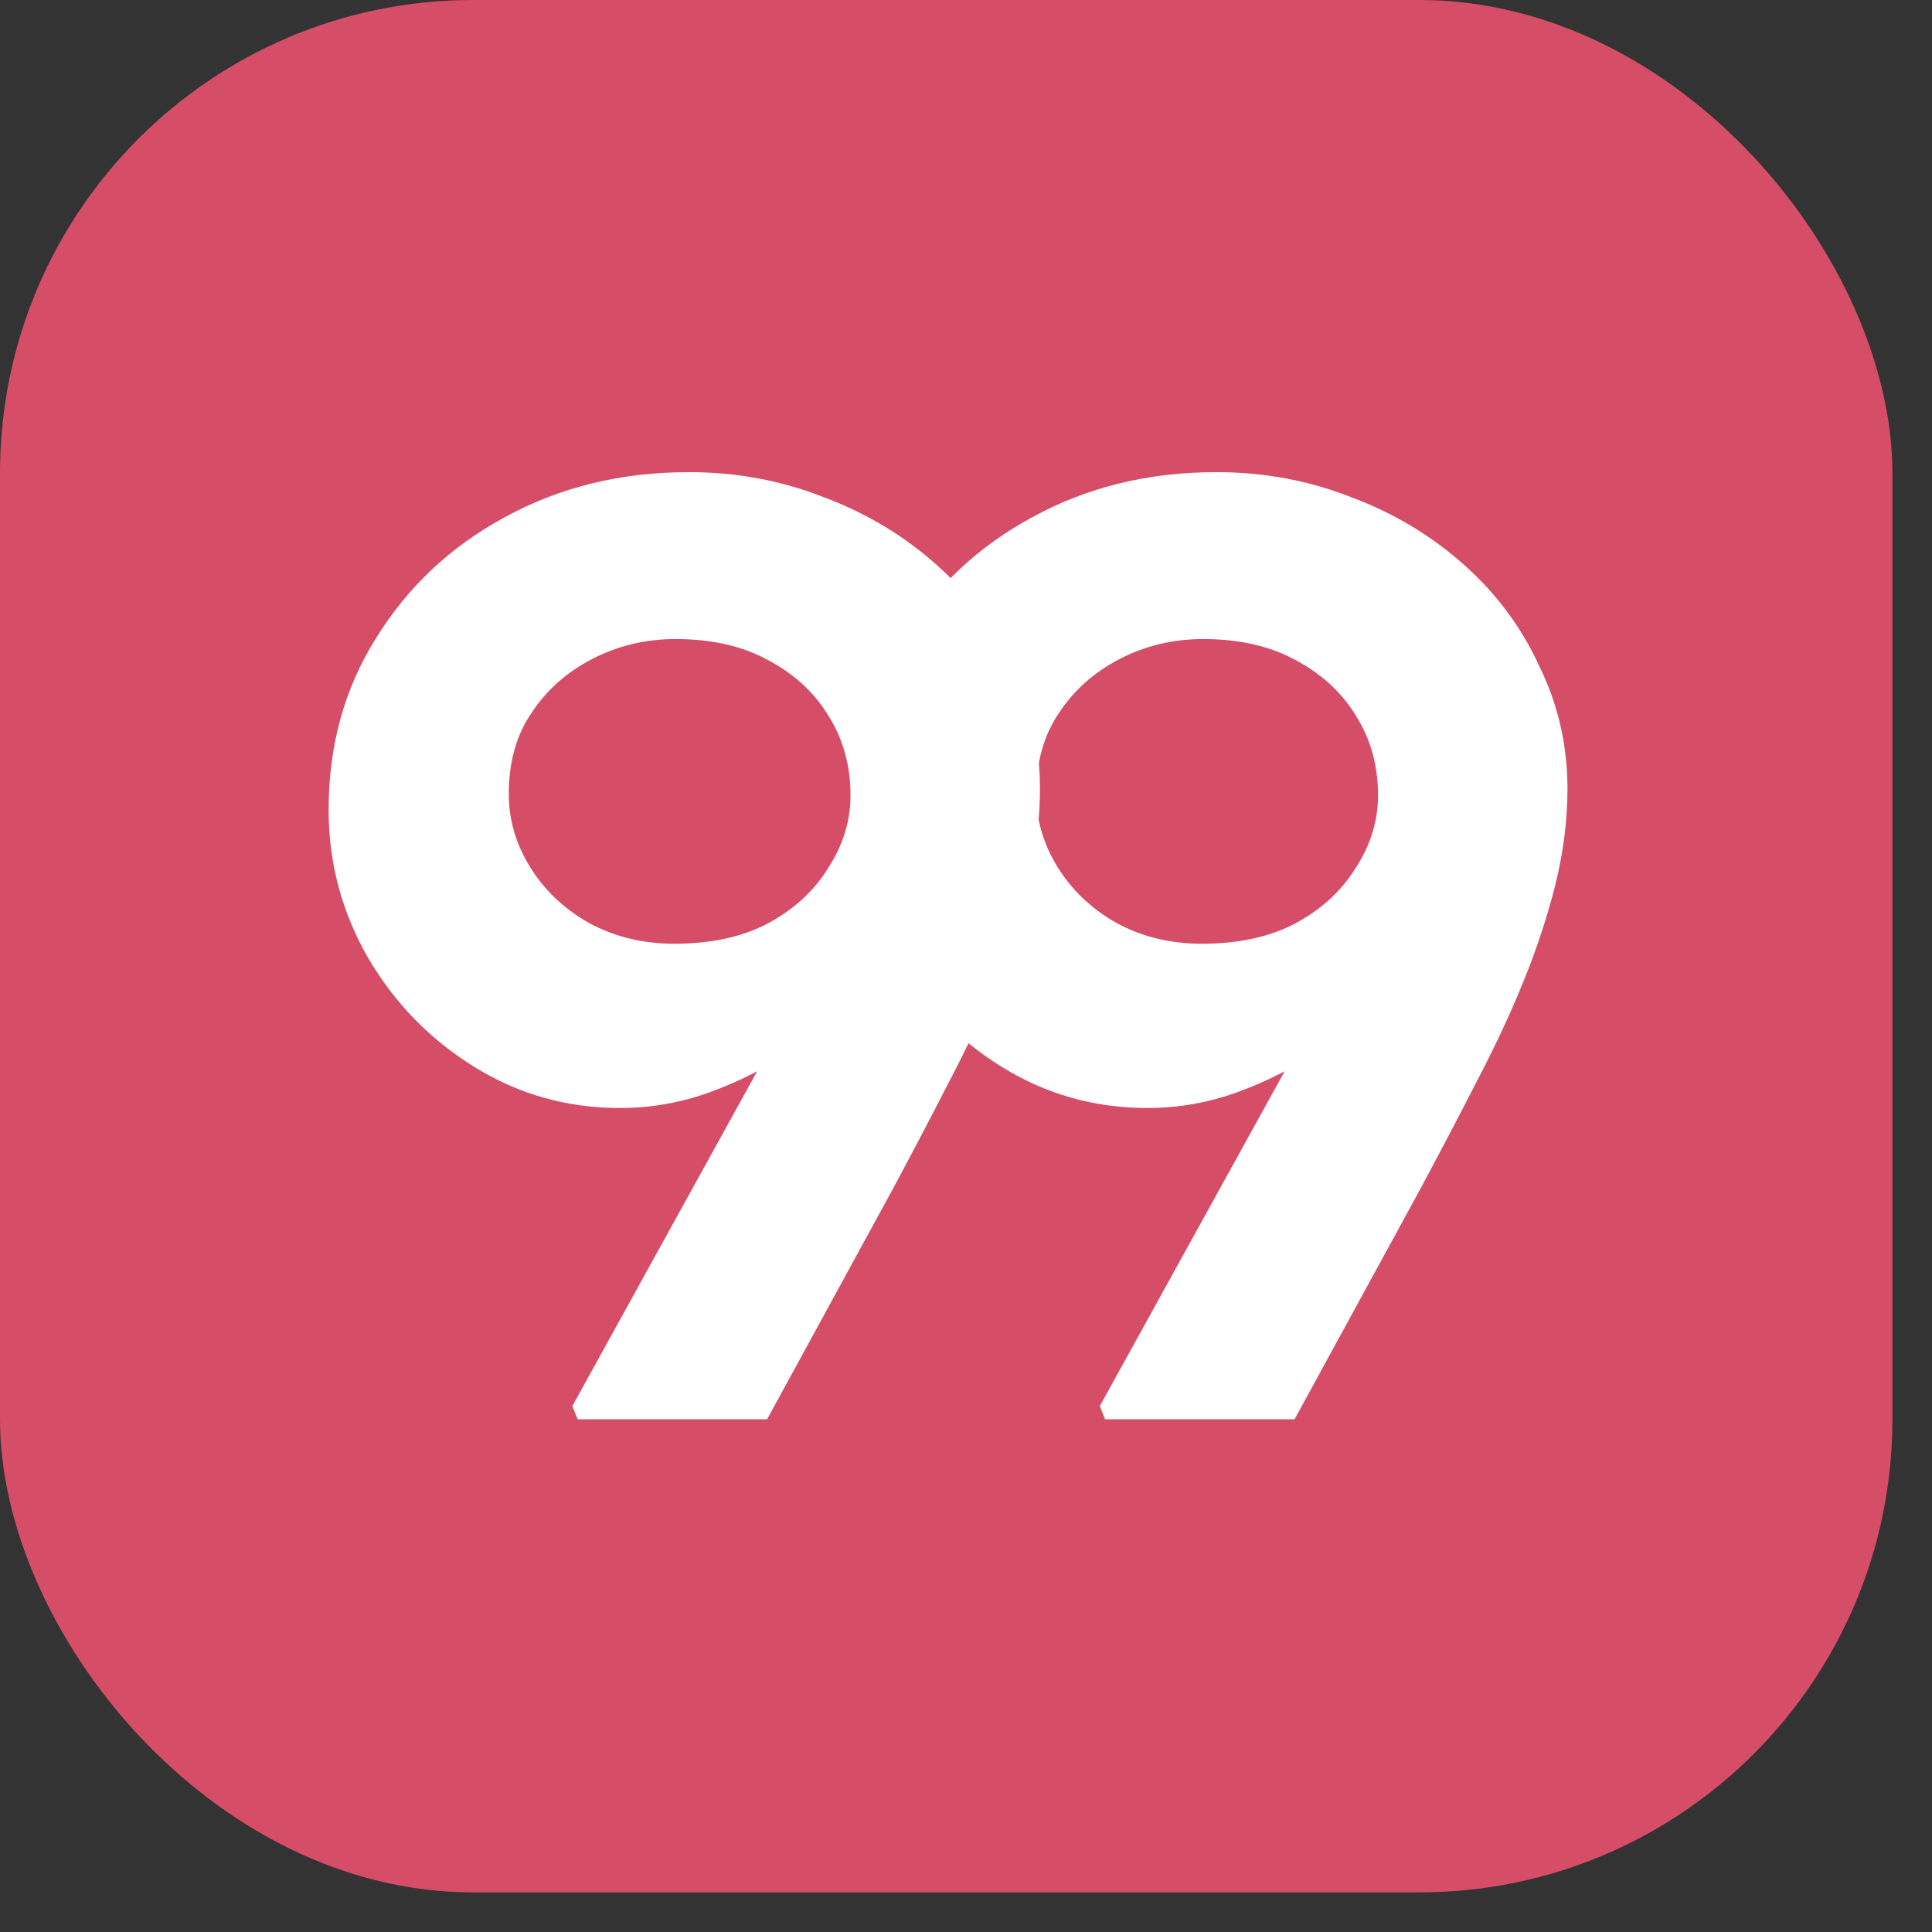
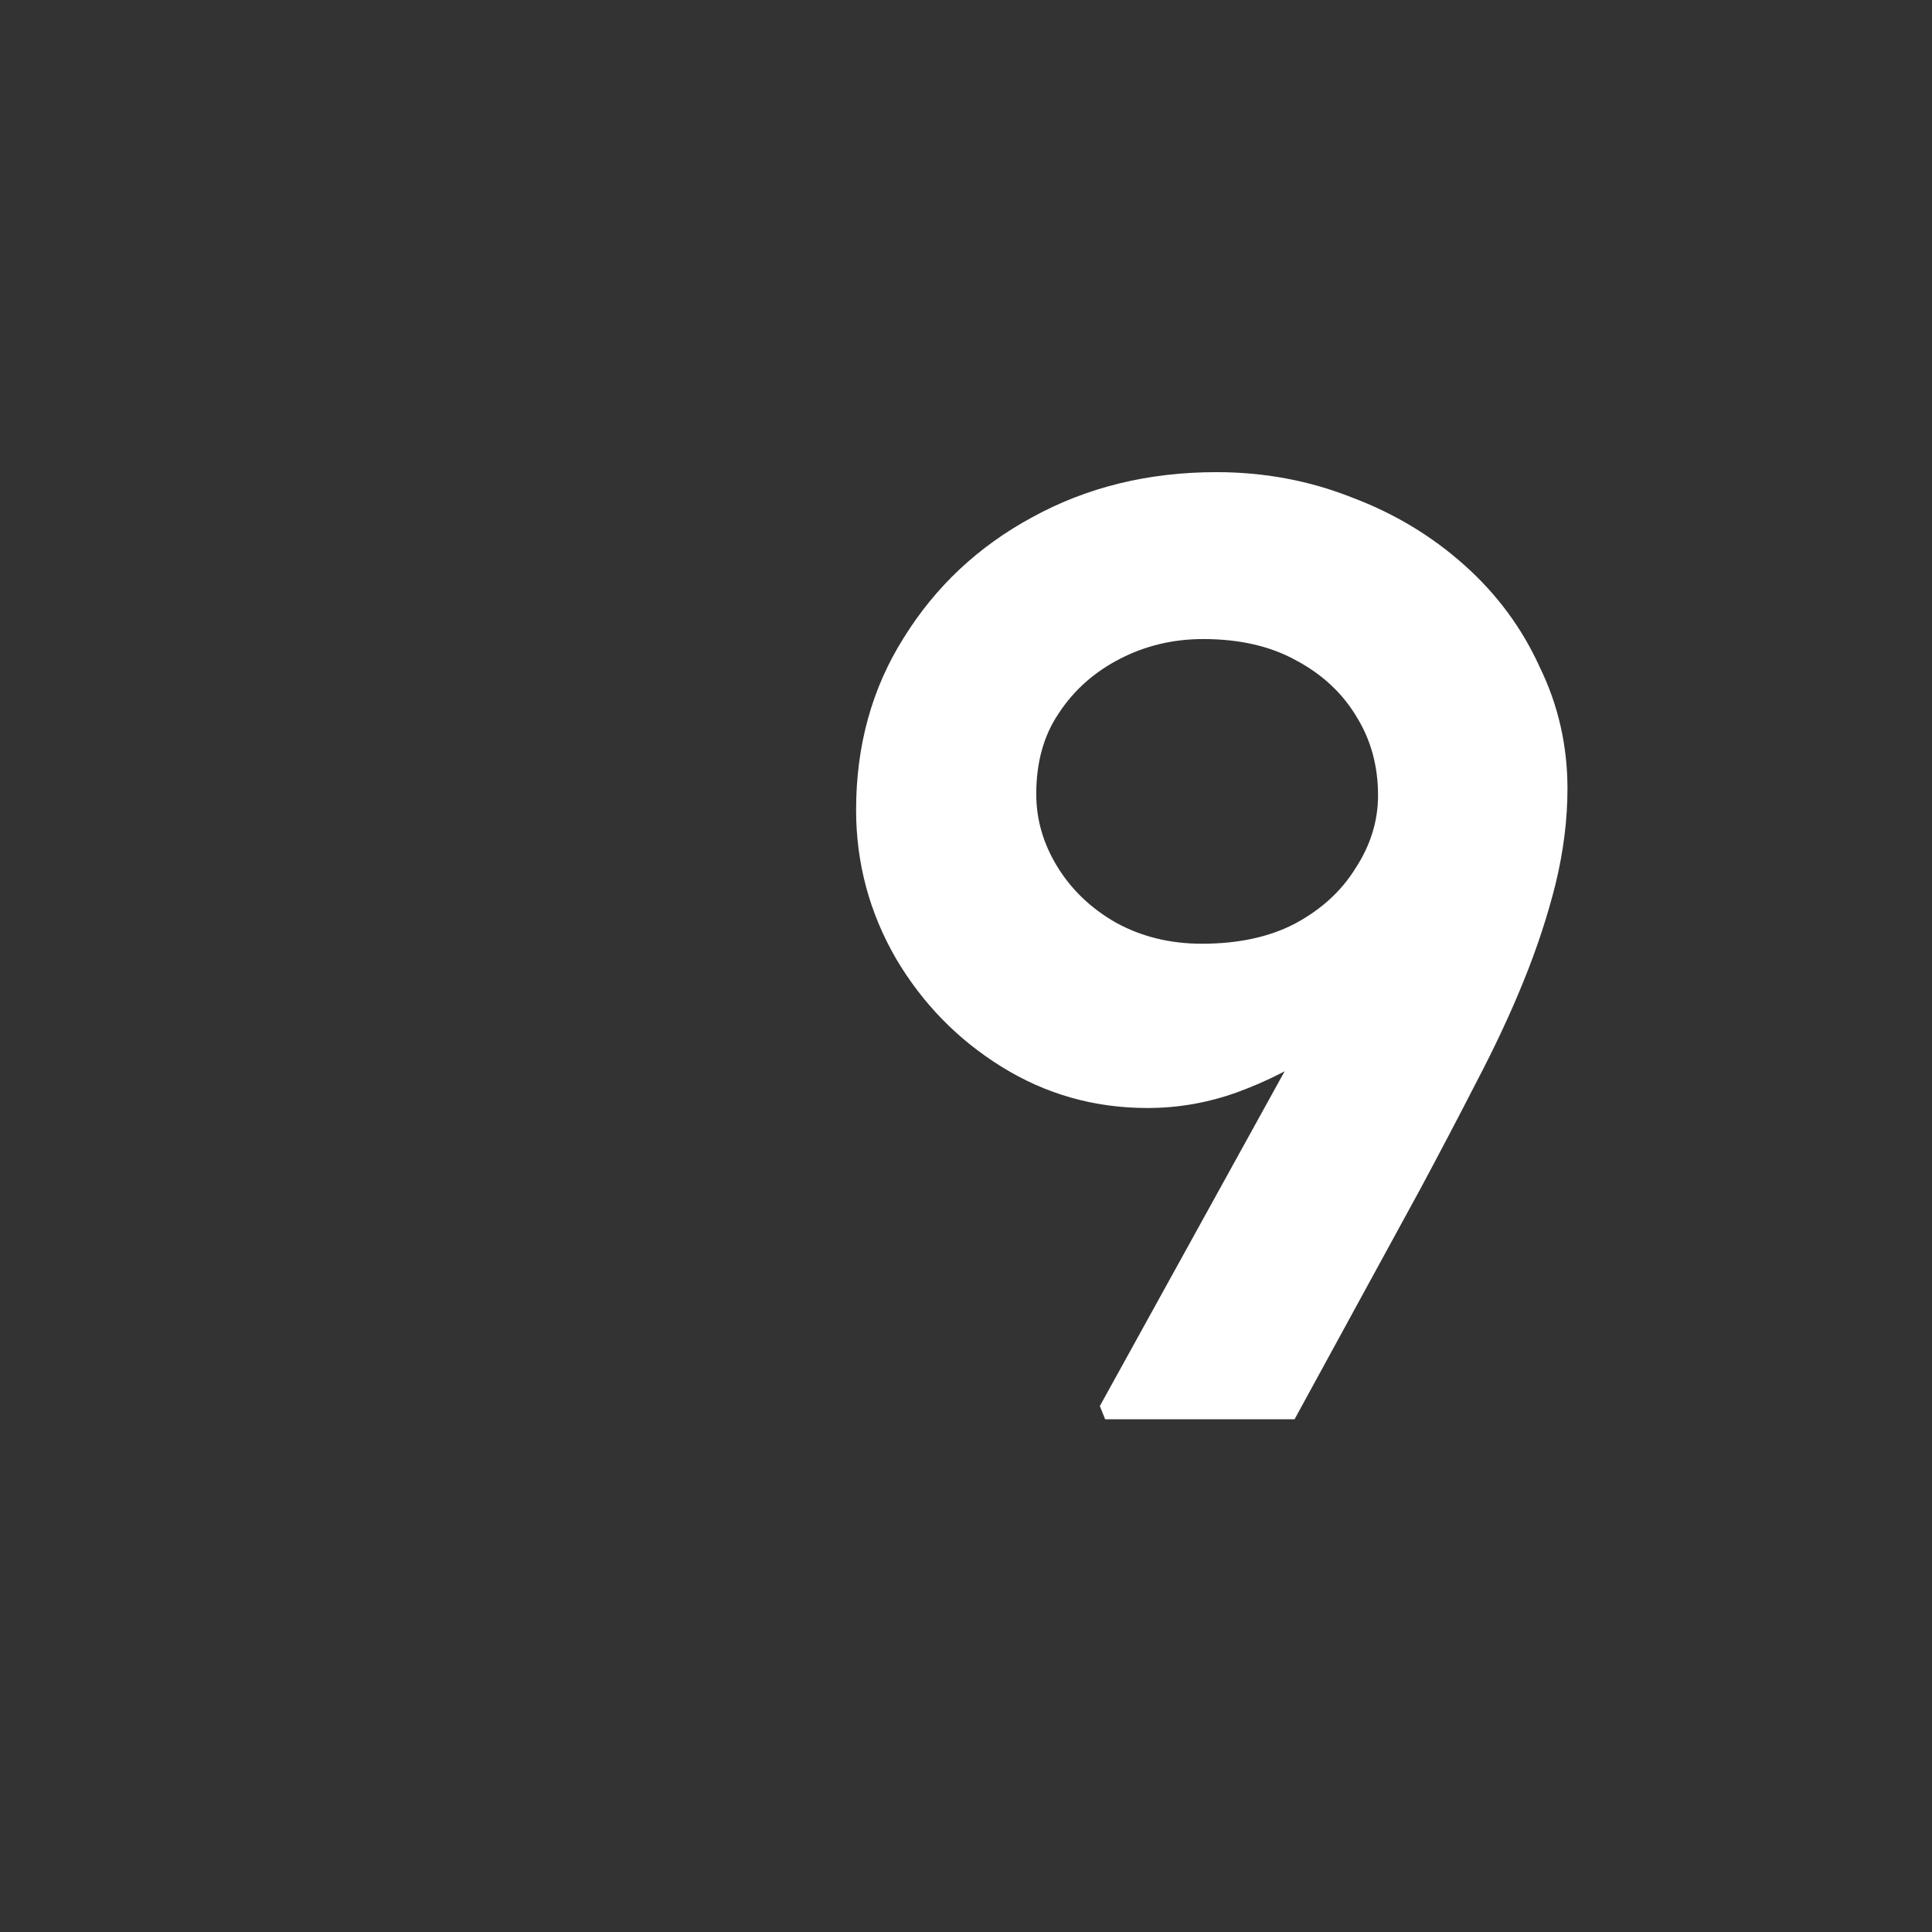
<svg xmlns="http://www.w3.org/2000/svg" fill="none" height="100%" overflow="visible" preserveAspectRatio="none" style="display: block;" viewBox="0 0 44 44" width="100%">
  <rect x="0" y="0" width="44" height="44" fill="#333333" stroke="none" />
  <g id="Logo icon">
-     <rect fill="#D64D67" height="43.098" rx="10.774" width="43.098" />
    <g id="99">
-       <path d="M13.156 32.323L13.035 32.022L20.396 18.687L20.909 20.588C20.587 21.251 20.185 21.875 19.702 22.458C19.22 23.021 18.677 23.504 18.073 23.906C17.47 24.308 16.836 24.63 16.173 24.872C15.509 25.113 14.825 25.234 14.121 25.234C12.915 25.234 11.808 24.922 10.803 24.298C9.797 23.675 8.993 22.85 8.389 21.825C7.786 20.779 7.484 19.652 7.484 18.446C7.484 16.978 7.846 15.67 8.57 14.524C9.294 13.357 10.27 12.442 11.497 11.779C12.743 11.095 14.141 10.753 15.69 10.753C16.776 10.753 17.802 10.944 18.767 11.326C19.733 11.688 20.587 12.201 21.331 12.865C22.076 13.528 22.649 14.303 23.051 15.188C23.473 16.052 23.685 16.978 23.685 17.963C23.685 18.667 23.594 19.391 23.413 20.135C23.232 20.859 22.991 21.593 22.689 22.337C22.387 23.082 22.025 23.856 21.603 24.66C21.201 25.445 20.778 26.249 20.336 27.074L17.47 32.323H13.156ZM15.358 21.493C16.183 21.493 16.887 21.342 17.47 21.04C18.073 20.718 18.536 20.296 18.858 19.773C19.2 19.25 19.37 18.697 19.37 18.114C19.37 17.45 19.21 16.857 18.888 16.334C18.566 15.791 18.104 15.358 17.5 15.037C16.917 14.715 16.213 14.554 15.388 14.554C14.704 14.554 14.071 14.705 13.488 15.007C12.904 15.308 12.442 15.721 12.1 16.244C11.758 16.746 11.587 17.36 11.587 18.084C11.587 18.667 11.748 19.22 12.07 19.743C12.392 20.266 12.834 20.688 13.397 21.01C13.98 21.332 14.634 21.493 15.358 21.493Z" fill="white" />
      <path d="M25.169 32.323L25.048 32.022L32.409 18.687L32.922 20.588C32.6 21.251 32.198 21.875 31.715 22.458C31.233 23.021 30.69 23.504 30.086 23.906C29.483 24.308 28.849 24.63 28.186 24.872C27.522 25.113 26.838 25.234 26.134 25.234C24.928 25.234 23.822 24.922 22.816 24.298C21.81 23.675 21.006 22.85 20.402 21.825C19.799 20.779 19.497 19.652 19.497 18.446C19.497 16.978 19.859 15.67 20.583 14.524C21.307 13.357 22.283 12.442 23.51 11.779C24.757 11.095 26.154 10.753 27.703 10.753C28.789 10.753 29.815 10.944 30.78 11.326C31.746 11.688 32.6 12.201 33.345 12.865C34.089 13.528 34.662 14.303 35.064 15.188C35.487 16.052 35.698 16.978 35.698 17.963C35.698 18.667 35.607 19.391 35.426 20.135C35.245 20.859 35.004 21.593 34.702 22.337C34.401 23.082 34.038 23.856 33.616 24.66C33.214 25.445 32.791 26.249 32.349 27.074L29.483 32.323H25.169ZM27.371 21.493C28.196 21.493 28.9 21.342 29.483 21.04C30.086 20.718 30.549 20.296 30.871 19.773C31.213 19.25 31.384 18.697 31.384 18.114C31.384 17.45 31.223 16.857 30.901 16.334C30.579 15.791 30.117 15.358 29.513 15.037C28.93 14.715 28.226 14.554 27.401 14.554C26.718 14.554 26.084 14.705 25.501 15.007C24.918 15.308 24.455 15.721 24.113 16.244C23.771 16.746 23.6 17.36 23.6 18.084C23.6 18.667 23.761 19.22 24.083 19.743C24.405 20.266 24.847 20.688 25.41 21.01C25.994 21.332 26.647 21.493 27.371 21.493Z" fill="white" />
    </g>
  </g>
</svg>